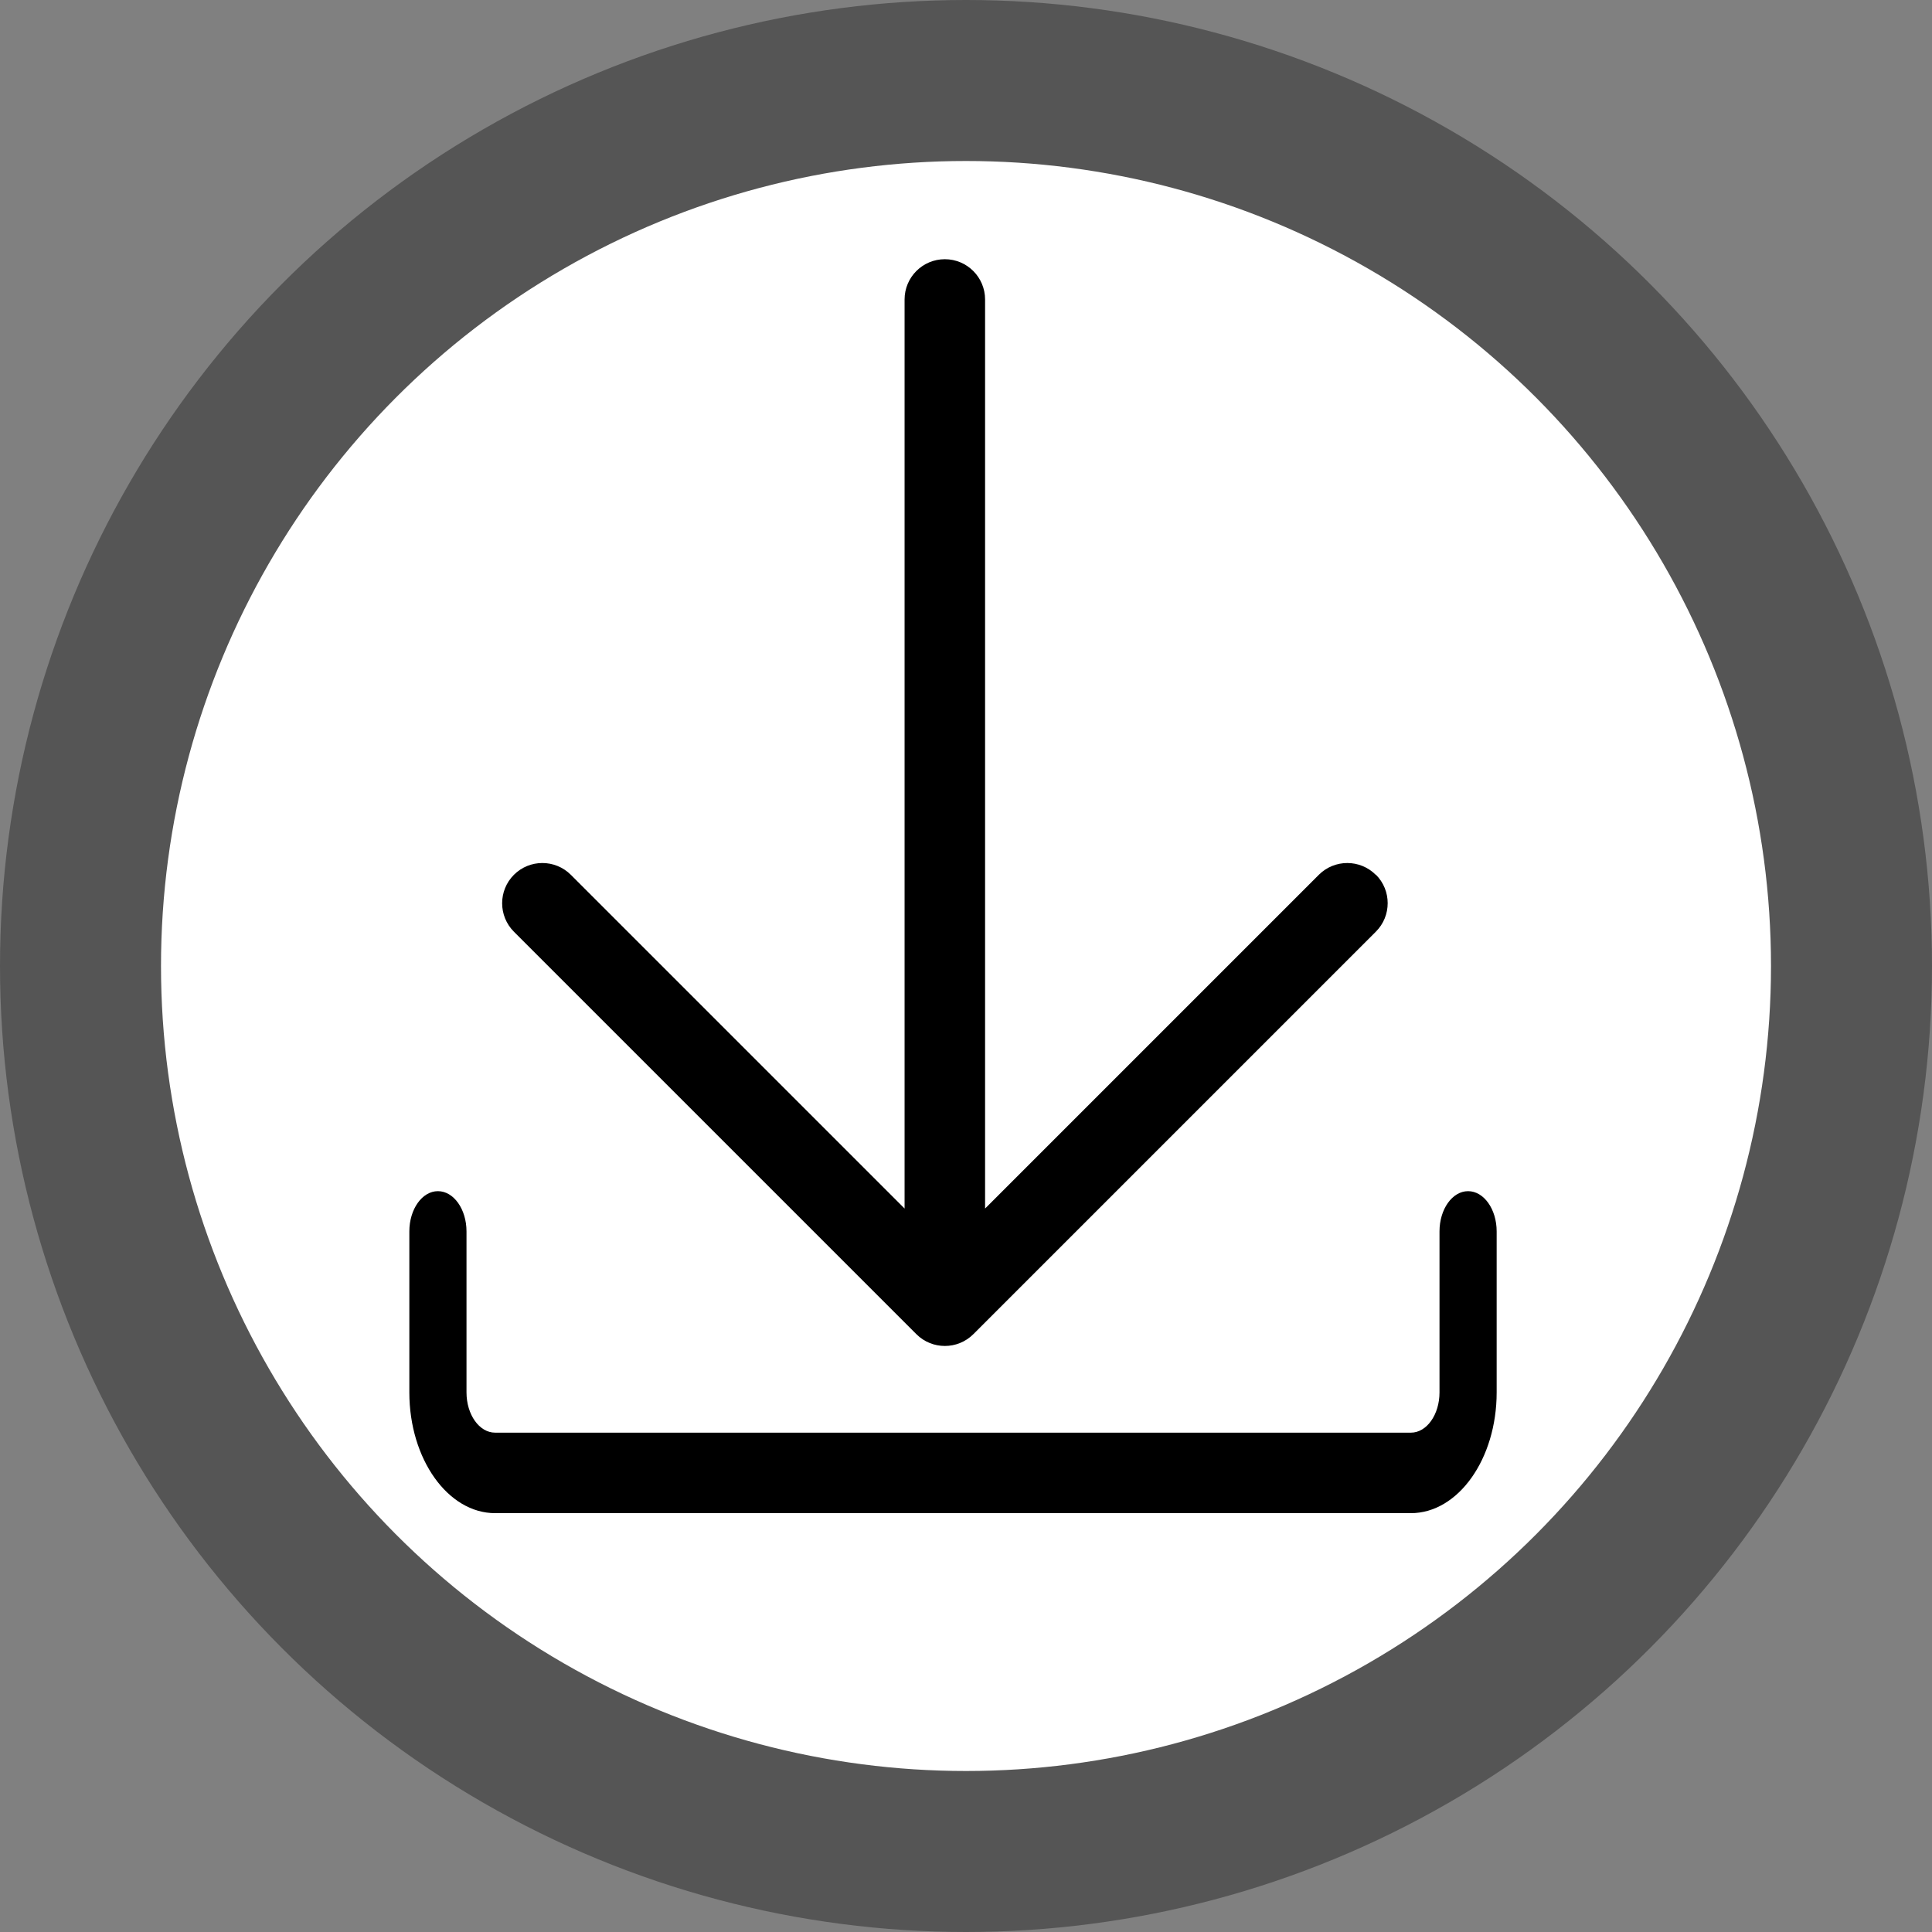
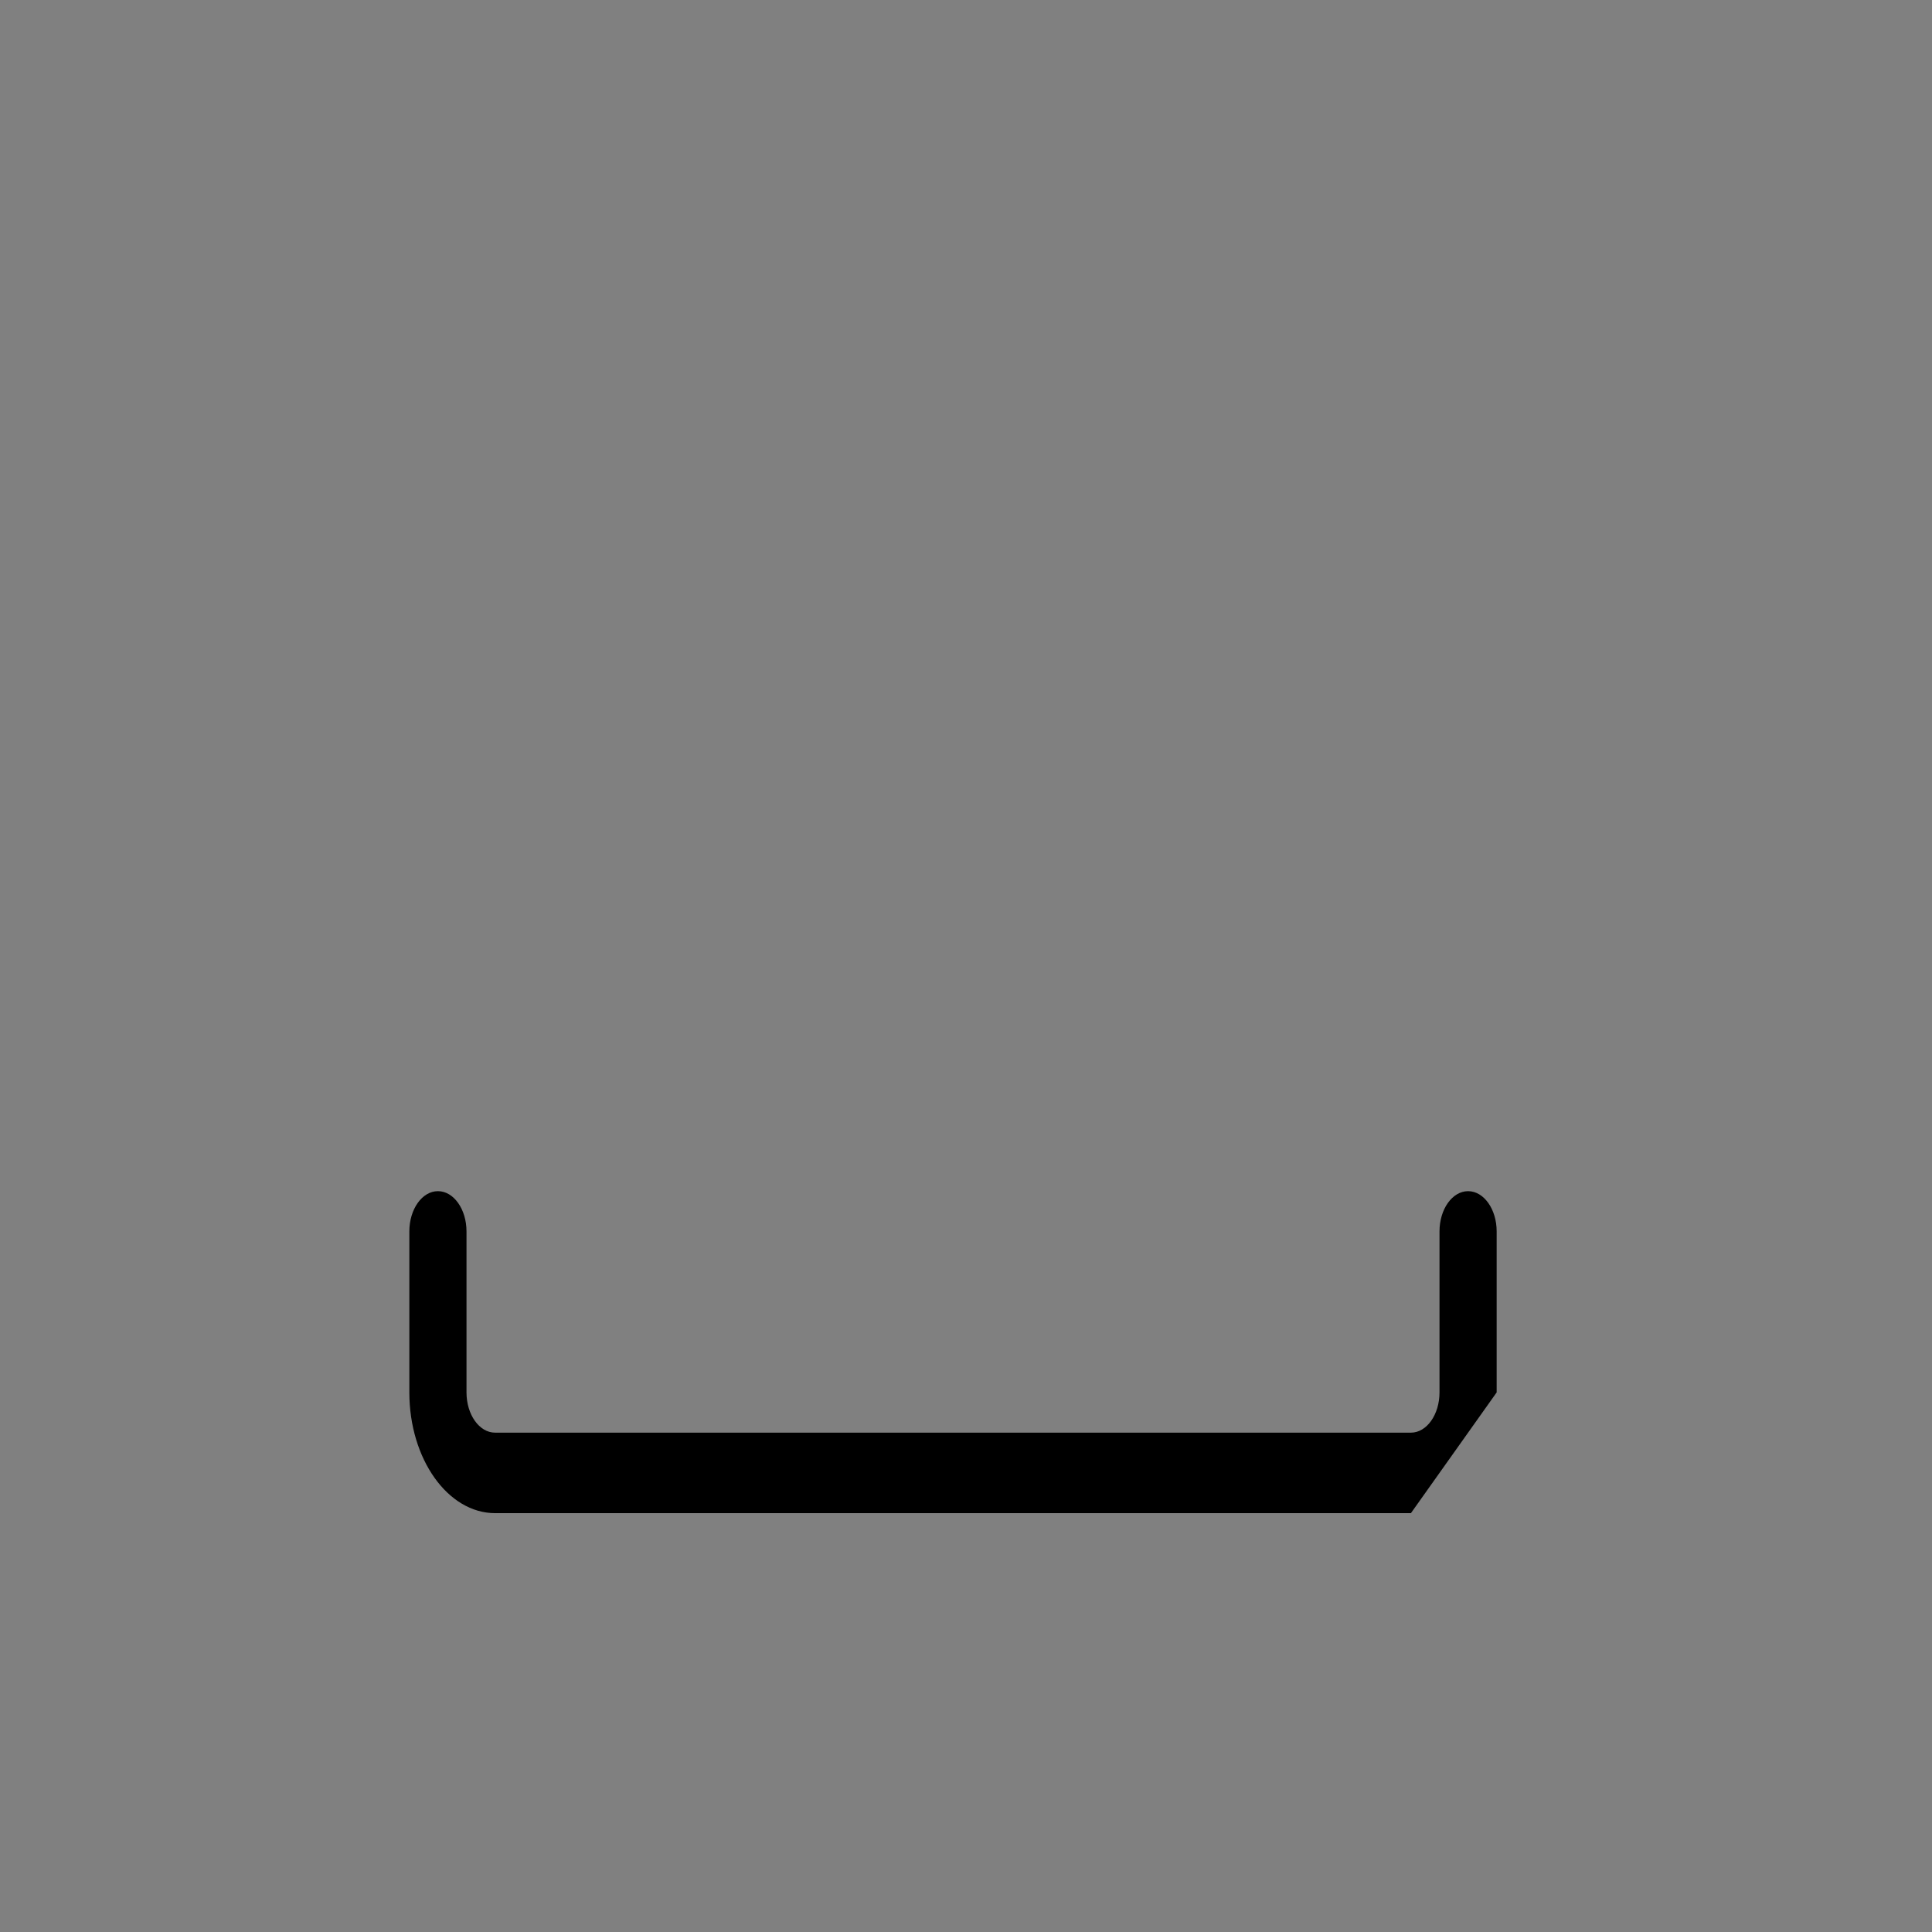
<svg xmlns="http://www.w3.org/2000/svg" xmlns:ns1="http://sodipodi.sourceforge.net/DTD/sodipodi-0.dtd" xmlns:ns2="http://www.inkscape.org/namespaces/inkscape" version="1.1" width="24" height="24" viewBox="0 0 24 24" id="svg7" ns1:docname="downloadImg.svg" ns2:version="0.92.1 r15371">
  <rect x="0" y="0" width="24" height="24" fill="#808080" stroke="none" />
  <defs id="defs11" />
  <ns1:namedview pagecolor="#ffffff" bordercolor="#666666" borderopacity="1" objecttolerance="10" gridtolerance="10" guidetolerance="10" ns2:pageopacity="0" ns2:pageshadow="2" ns2:window-width="692" ns2:window-height="480" id="namedview9" showgrid="false" ns2:zoom="9.8333333" ns2:cx="12" ns2:cy="12" ns2:window-x="0" ns2:window-y="0" ns2:window-maximized="0" ns2:current-layer="svg7" />
-   <circle cx="12" cy="12" r="11" fill="white" stroke="#555555" stroke-width="2" id="circle6" />
-   <path d="m 17.09,10.867 c -0.195,-0.195 -0.512,-0.195 -0.707,0 l -4.146,4.146 v -11.293 c 0,-0.276 -0.224,-0.5 -0.5,-0.5 -0.276,0 -0.5,0.224 -0.5,0.5 v 11.293 l -4.146,-4.146 c -0.195,-0.195 -0.512,-0.195 -0.707,0 -0.195,0.195 -0.195,0.512 0,0.707 l 5,5 c 0.098,0.098 0.226,0.146 0.354,0.146 0.128,0 0.256,-0.049 0.354,-0.147 l 5,-5 c 0.195,-0.195 0.195,-0.512 0,-0.707 z" style="fill:#000000" id="path3" ns2:connector-curvature="0" />
-   <path d="M 17.527,18.797 H 6.151 c -0.588,0 -1.066,-0.673 -1.066,-1.5 v -2 c 0,-0.276 0.159,-0.5 0.355,-0.5 0.196,0 0.355,0.224 0.355,0.5 v 2 c 0,0.276 0.159,0.5 0.355,0.5 H 17.527 c 0.196,0 0.355,-0.224 0.355,-0.5 v -2 c 0,-0.276 0.159,-0.5 0.355,-0.5 0.196,0 0.355,0.224 0.355,0.5 v 2 c 0,0.827 -0.478,1.5 -1.066,1.5 z" style="fill:#000000;stroke-width:0.887" id="path5" ns2:connector-curvature="0" />
+   <path d="M 17.527,18.797 H 6.151 c -0.588,0 -1.066,-0.673 -1.066,-1.5 v -2 c 0,-0.276 0.159,-0.5 0.355,-0.5 0.196,0 0.355,0.224 0.355,0.5 v 2 c 0,0.276 0.159,0.5 0.355,0.5 H 17.527 c 0.196,0 0.355,-0.224 0.355,-0.5 v -2 c 0,-0.276 0.159,-0.5 0.355,-0.5 0.196,0 0.355,0.224 0.355,0.5 v 2 z" style="fill:#000000;stroke-width:0.887" id="path5" ns2:connector-curvature="0" />
</svg>